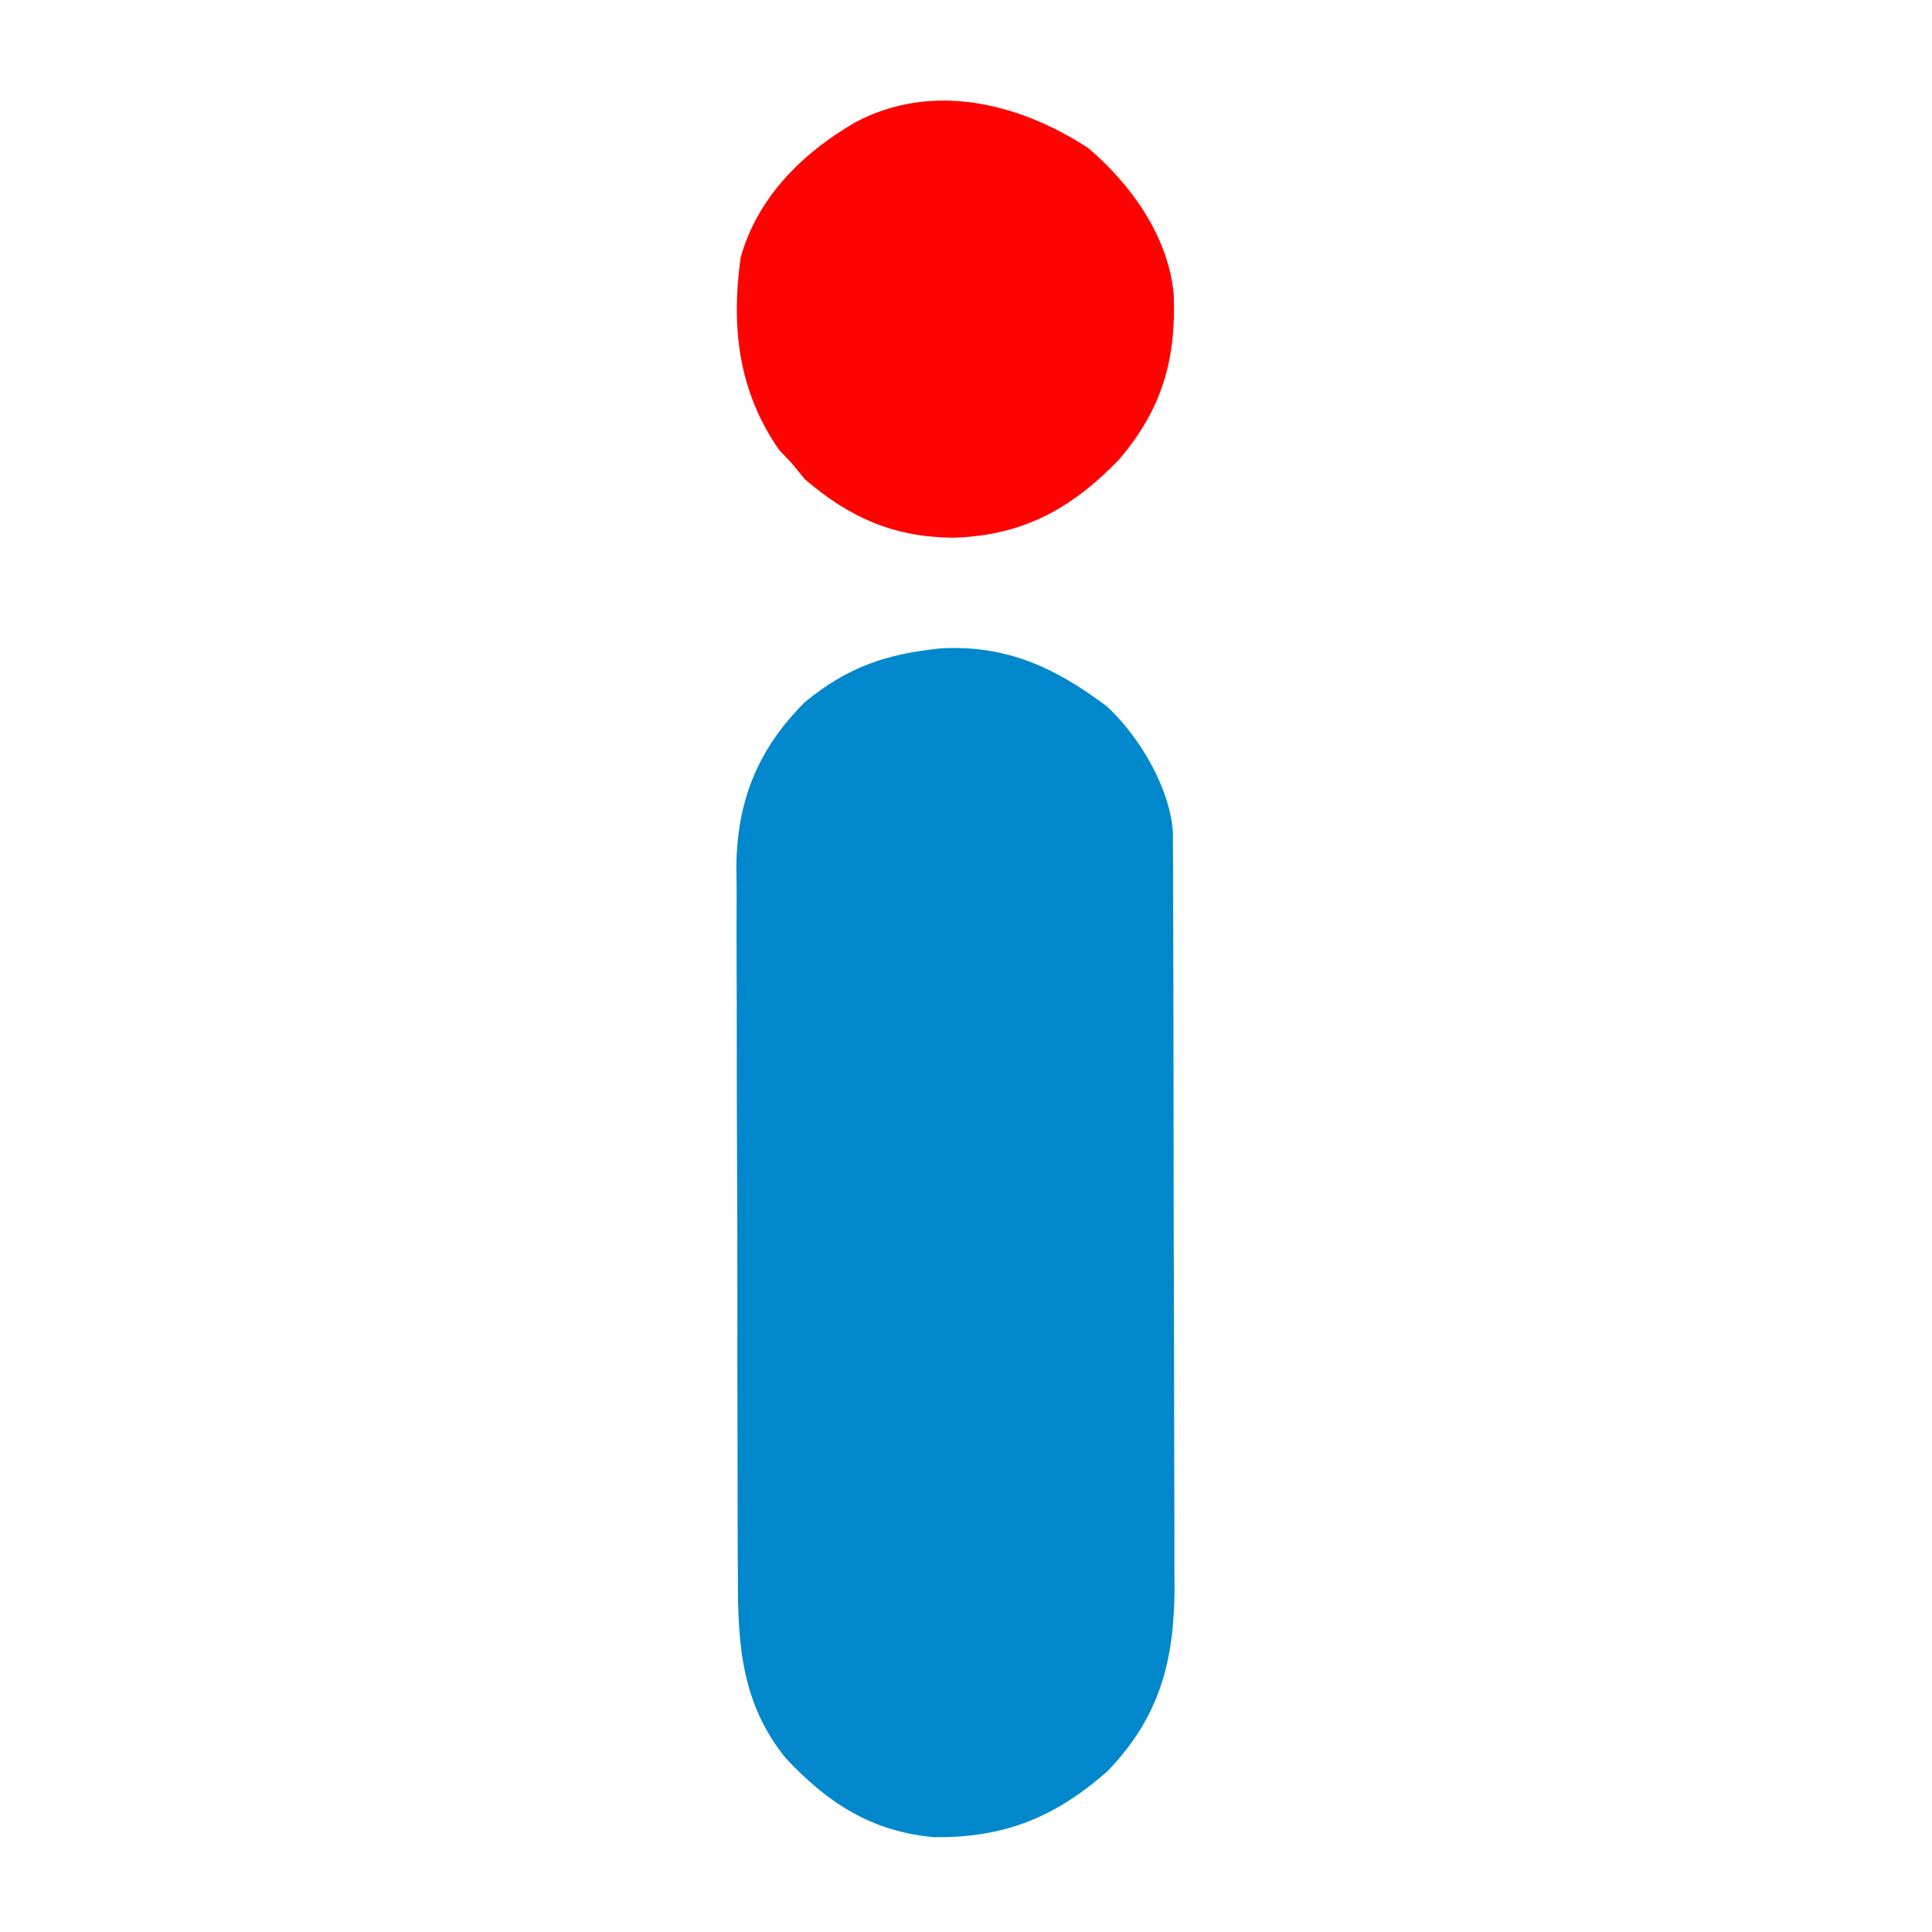
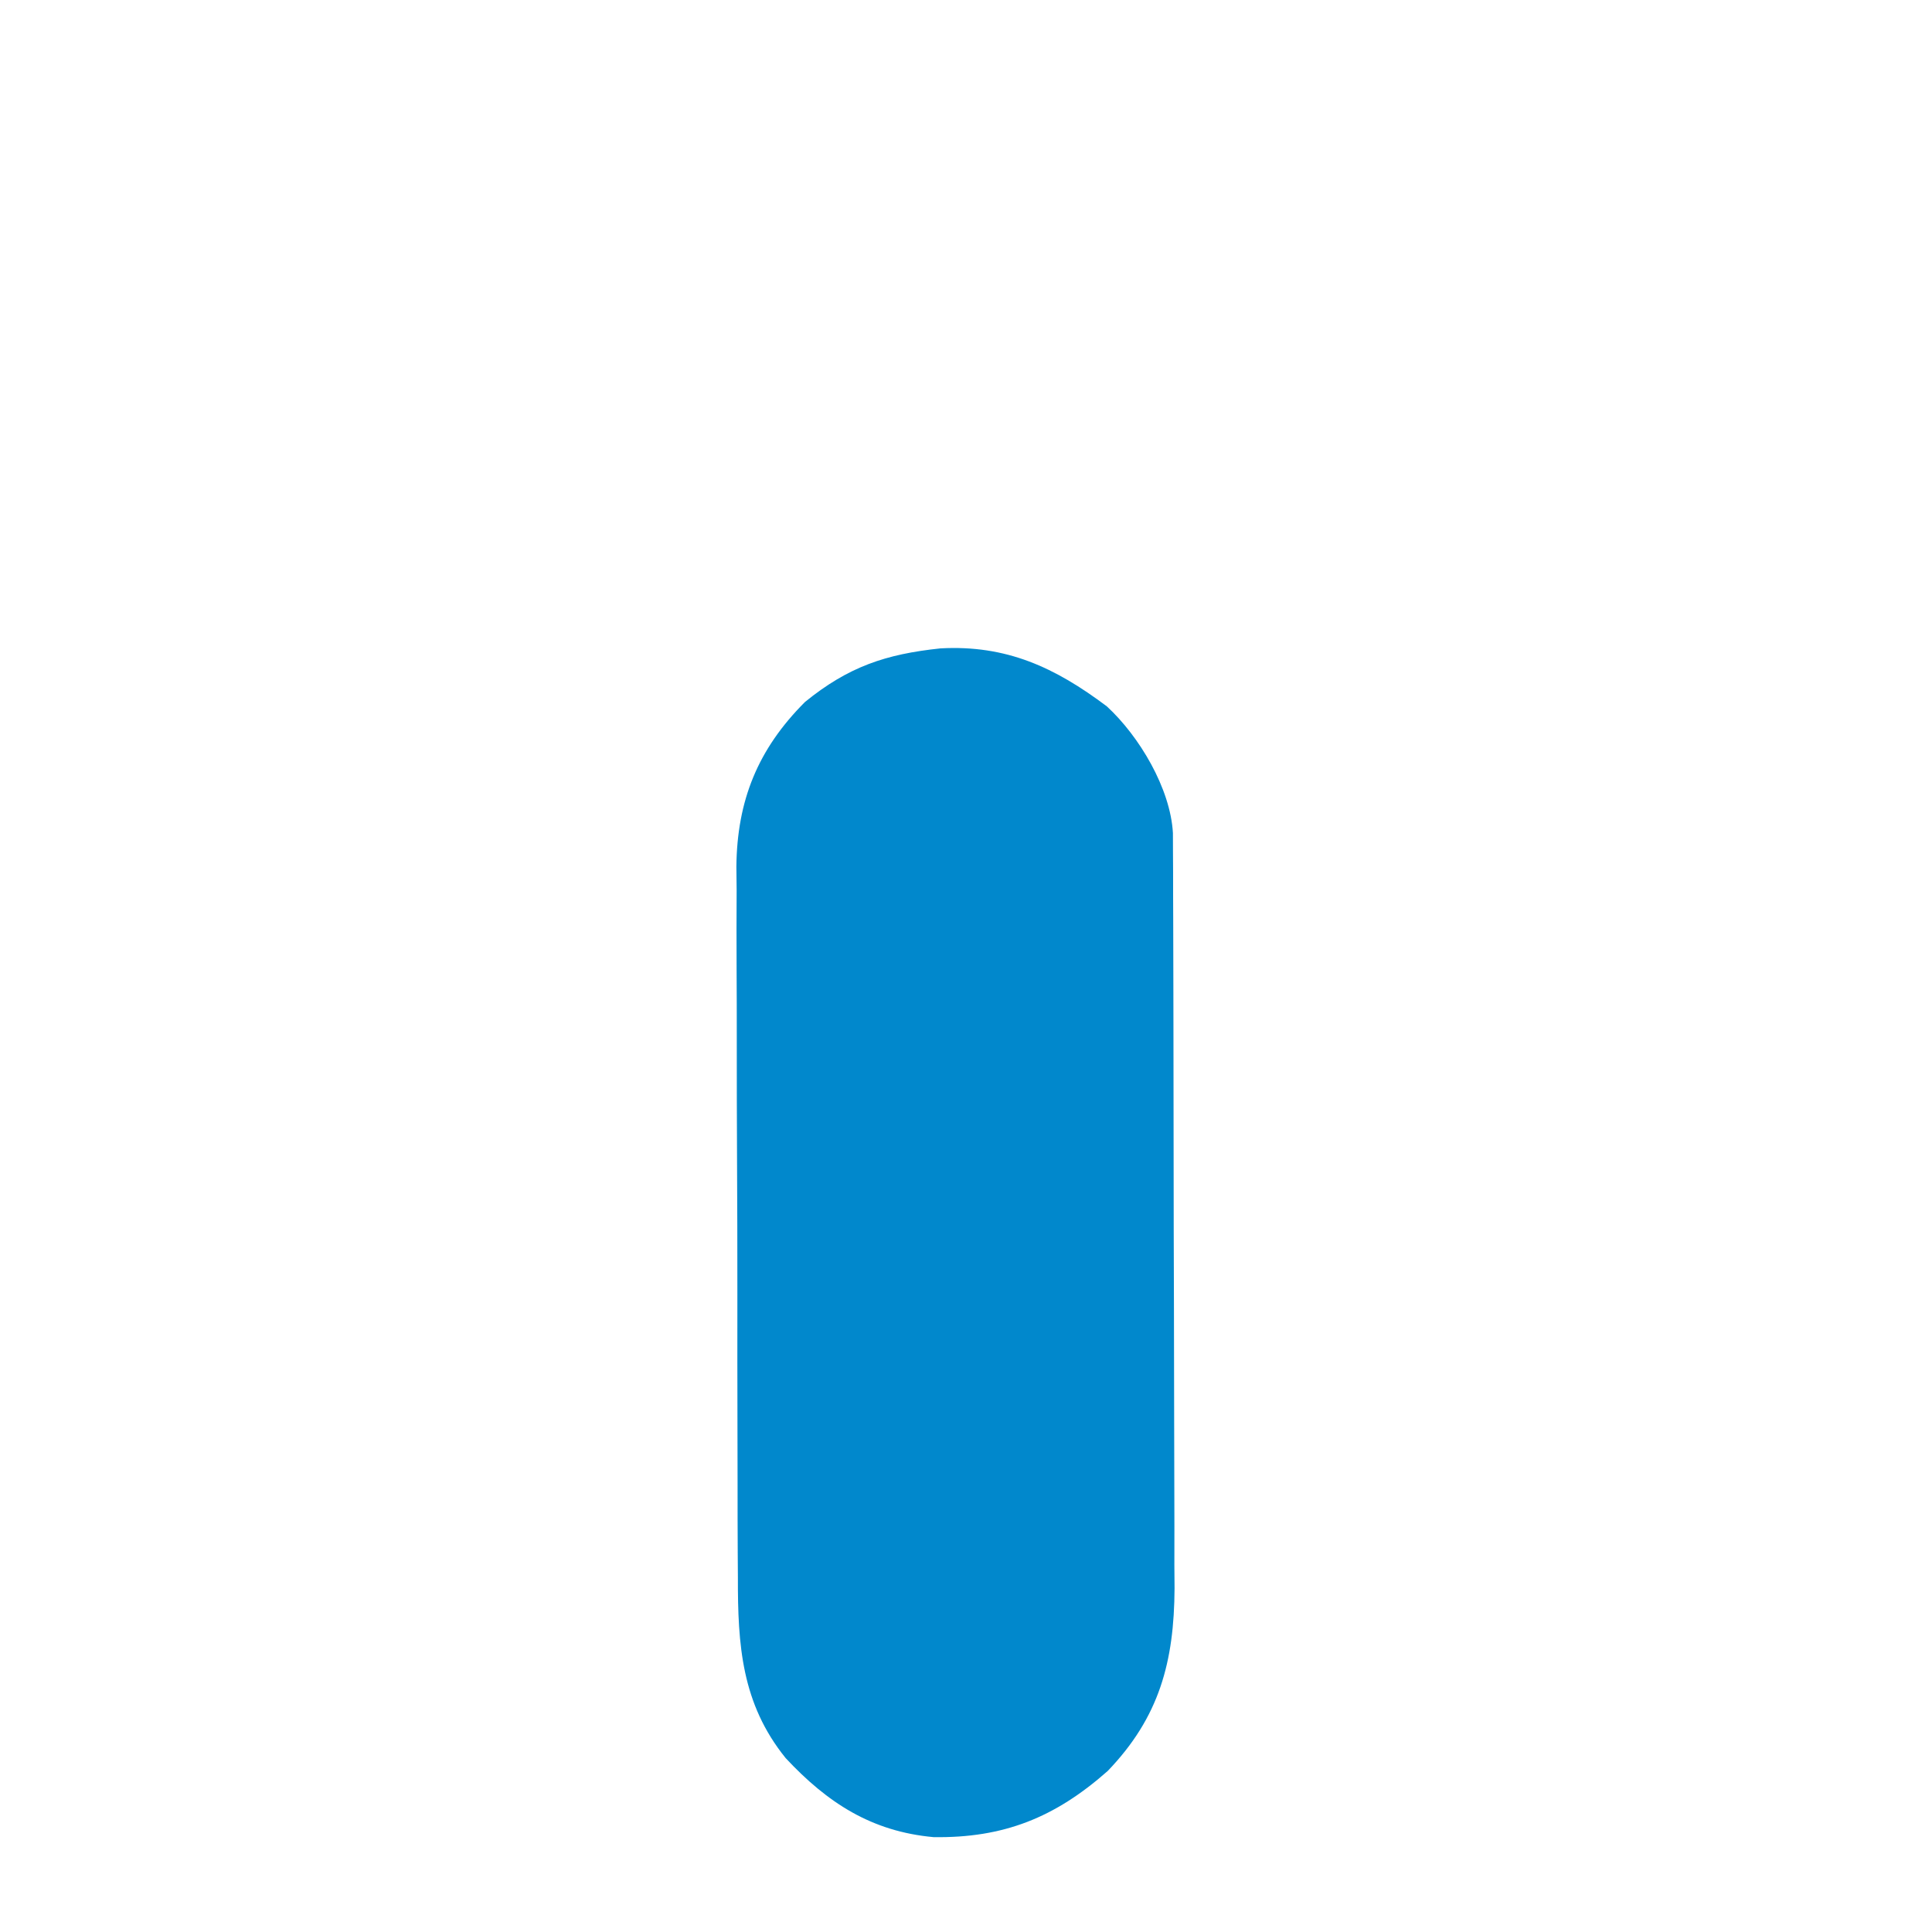
<svg xmlns="http://www.w3.org/2000/svg" version="1.1" width="300" height="300">
-   <path d="M0 0 C99 0 198 0 300 0 C300 99 300 198 300 300 C201 300 102 300 0 300 C0 201 0 102 0 0 Z " fill="none" fill-opacity="0" transform="translate(0,0)" />
+   <path d="M0 0 C300 99 300 198 300 300 C201 300 102 300 0 300 C0 201 0 102 0 0 Z " fill="none" fill-opacity="0" transform="translate(0,0)" />
  <path d="M0 0 C10.212 -0.56 17.769 2.937 25.84 9.008 C30.881 13.654 35.709 21.743 36.096 28.676 C36.101 30.079 36.101 30.079 36.105 31.511 C36.111 32.586 36.117 33.661 36.123 34.769 C36.124 36.539 36.124 36.539 36.126 38.344 C36.133 40.208 36.133 40.208 36.141 42.109 C36.153 45.521 36.161 48.932 36.165 52.344 C36.168 54.478 36.172 56.613 36.177 58.747 C36.19 65.433 36.2 72.119 36.204 78.805 C36.208 86.507 36.226 94.209 36.255 101.91 C36.276 107.872 36.286 113.834 36.288 119.796 C36.289 123.352 36.295 126.908 36.313 130.464 C36.332 134.44 36.328 138.415 36.321 142.391 C36.331 143.556 36.34 144.722 36.349 145.923 C36.291 157.365 33.996 165.969 25.965 174.32 C17.8 181.539 9.824 184.751 -1.066 184.59 C-10.699 183.715 -17.544 179.272 -24.035 172.32 C-30.879 163.856 -31.481 154.773 -31.455 144.248 C-31.464 142.966 -31.472 141.683 -31.481 140.362 C-31.503 136.868 -31.506 133.374 -31.504 129.881 C-31.504 126.953 -31.512 124.026 -31.521 121.099 C-31.54 114.188 -31.543 107.278 -31.536 100.367 C-31.529 93.26 -31.552 86.154 -31.589 79.047 C-31.62 72.923 -31.631 66.8 -31.628 60.677 C-31.626 57.029 -31.631 53.381 -31.656 49.734 C-31.682 45.663 -31.668 41.593 -31.65 37.522 C-31.664 36.328 -31.677 35.135 -31.691 33.905 C-31.588 23.638 -28.37 15.655 -21.035 8.32 C-14.293 2.842 -8.503 0.897 0 0 Z " fill="#0188CC" transform="translate(146.035,100.68)" />
-   <path d="M0 0 C6.707 5.726 12.41 13.747 13.25 22.648 C13.669 32.837 11.423 40.585 4.75 48.375 C-2.681 56.063 -10.263 60.223 -21.125 60.5 C-30.316 60.382 -37.059 57.366 -44 51.438 C-44.66 50.633 -45.32 49.829 -46 49 C-46.681 48.278 -47.361 47.556 -48.062 46.812 C-54.367 37.661 -55.484 27.854 -54 17 C-51.407 7.717 -44.487 0.823 -36.312 -3.938 C-24.369 -10.379 -10.784 -7.051 0 0 Z " fill="#FD0402" transform="translate(169,23)" />
</svg>